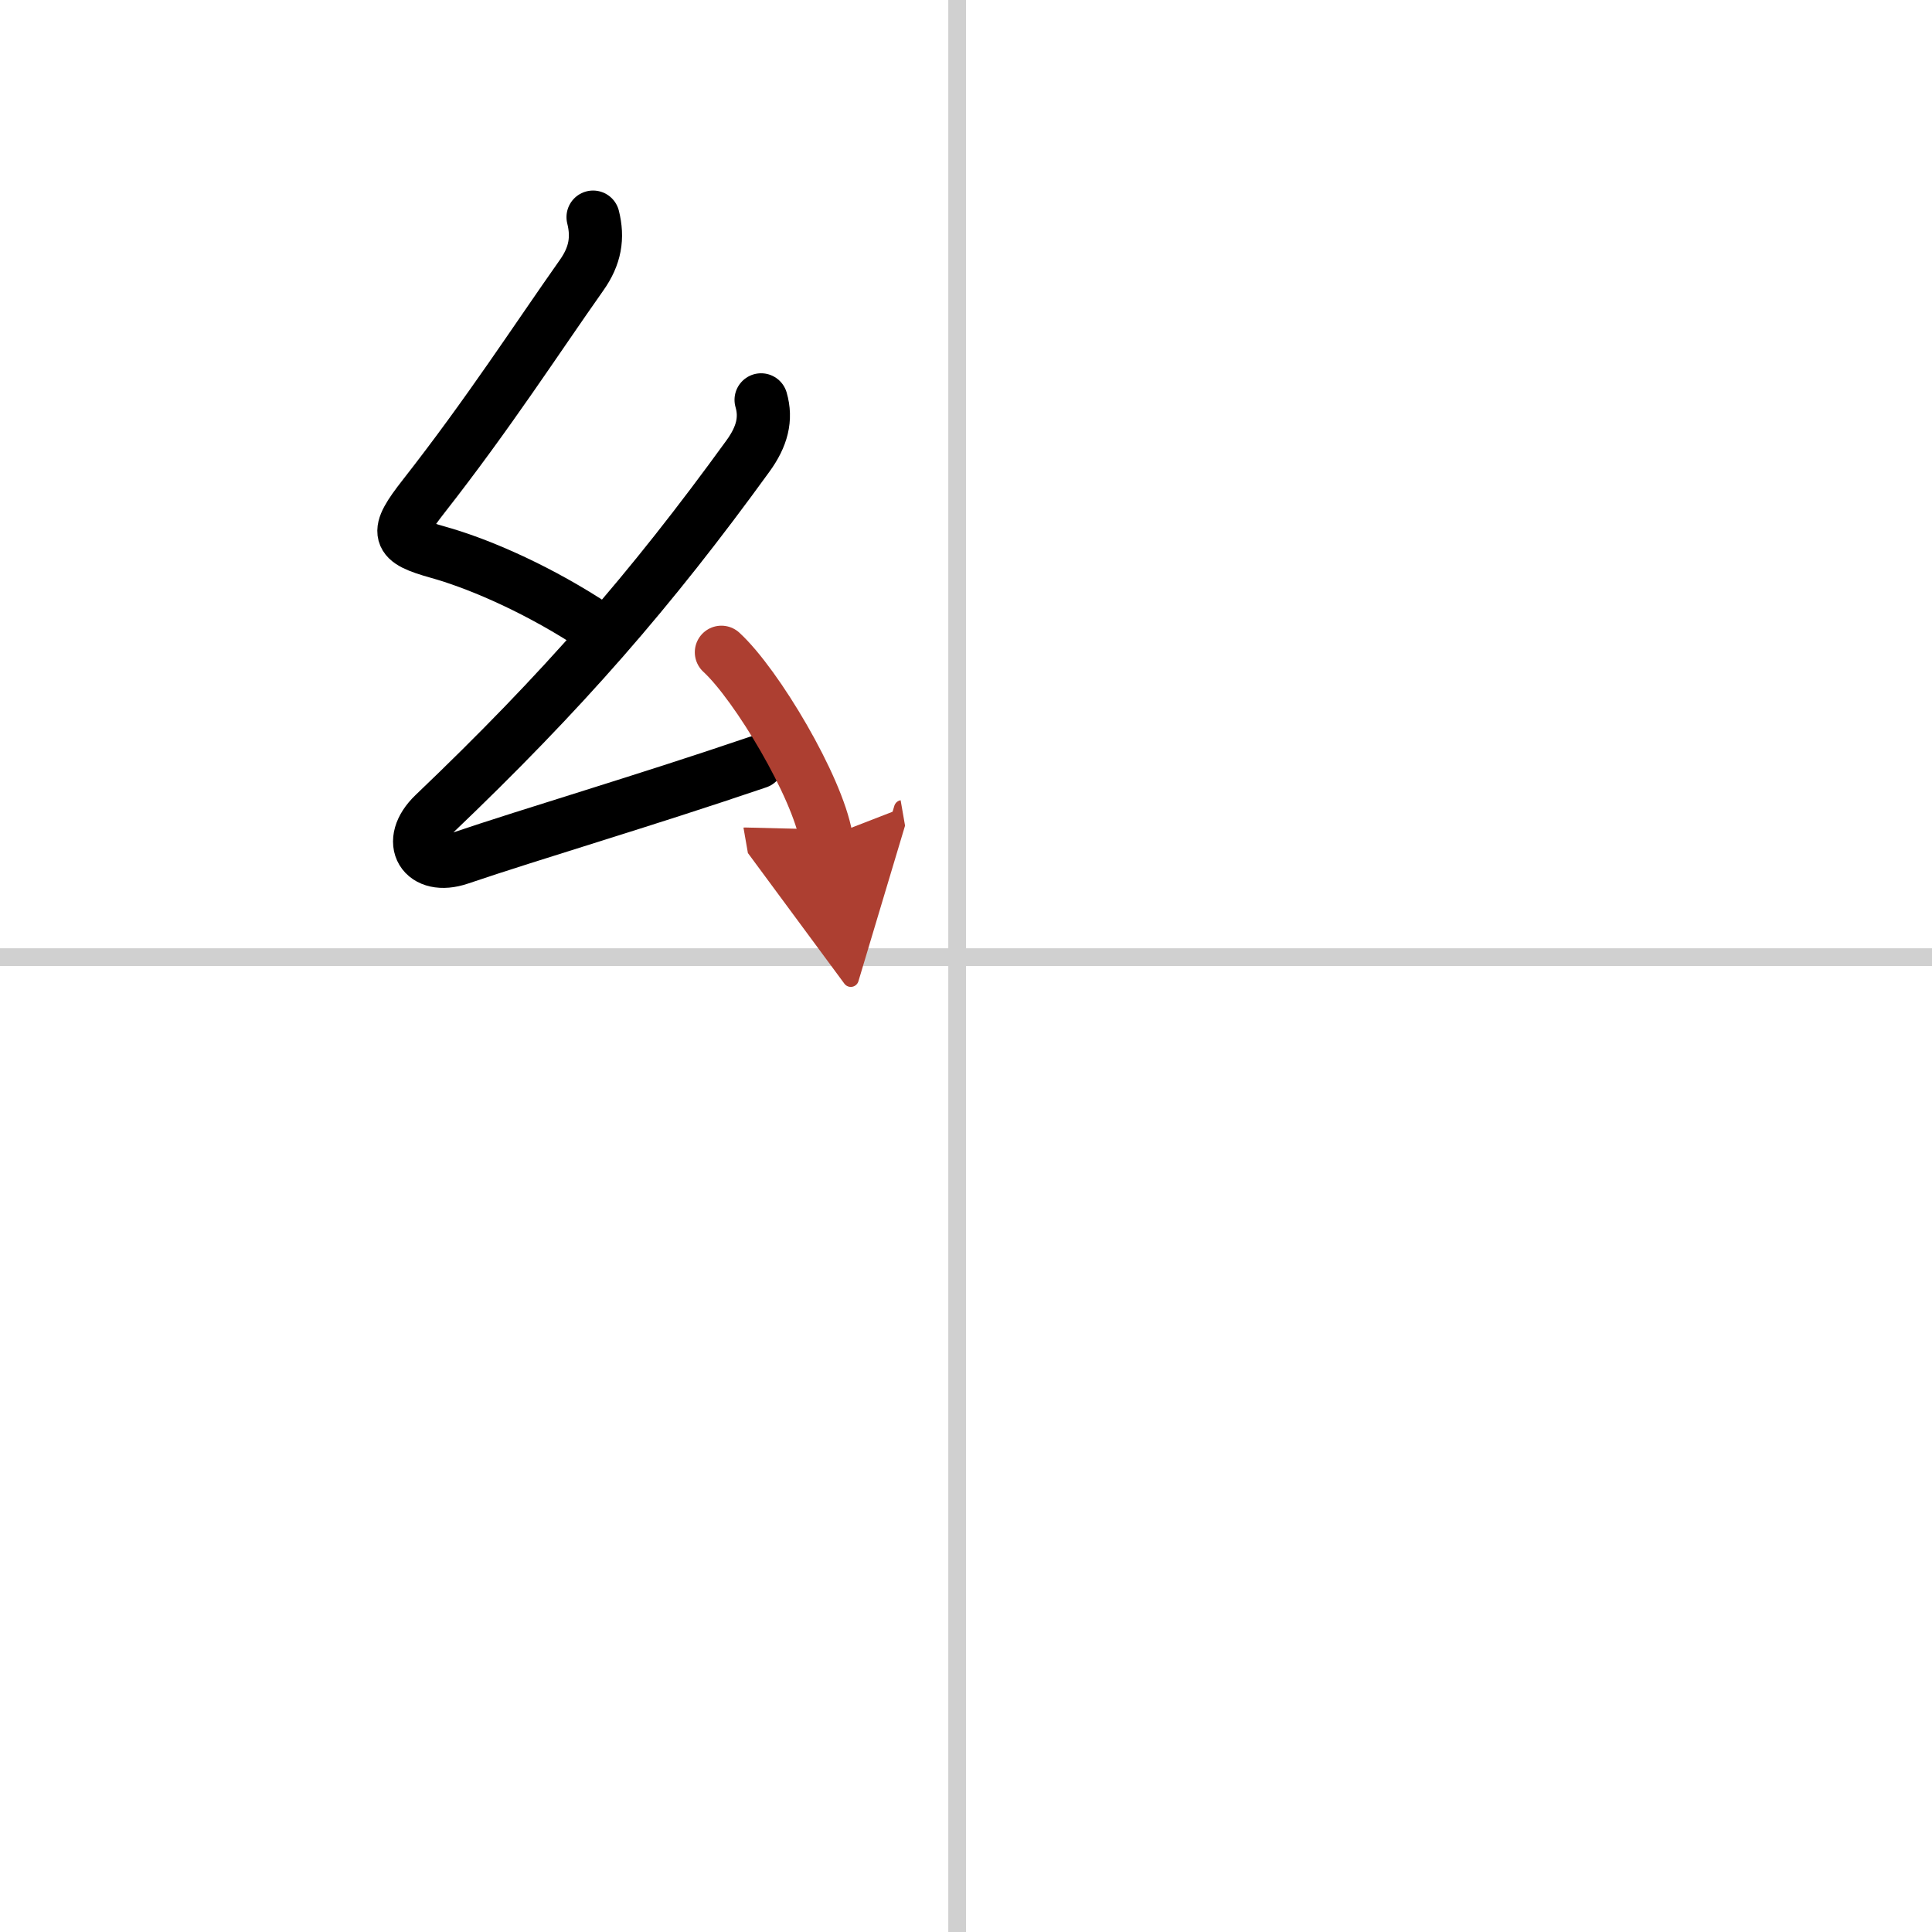
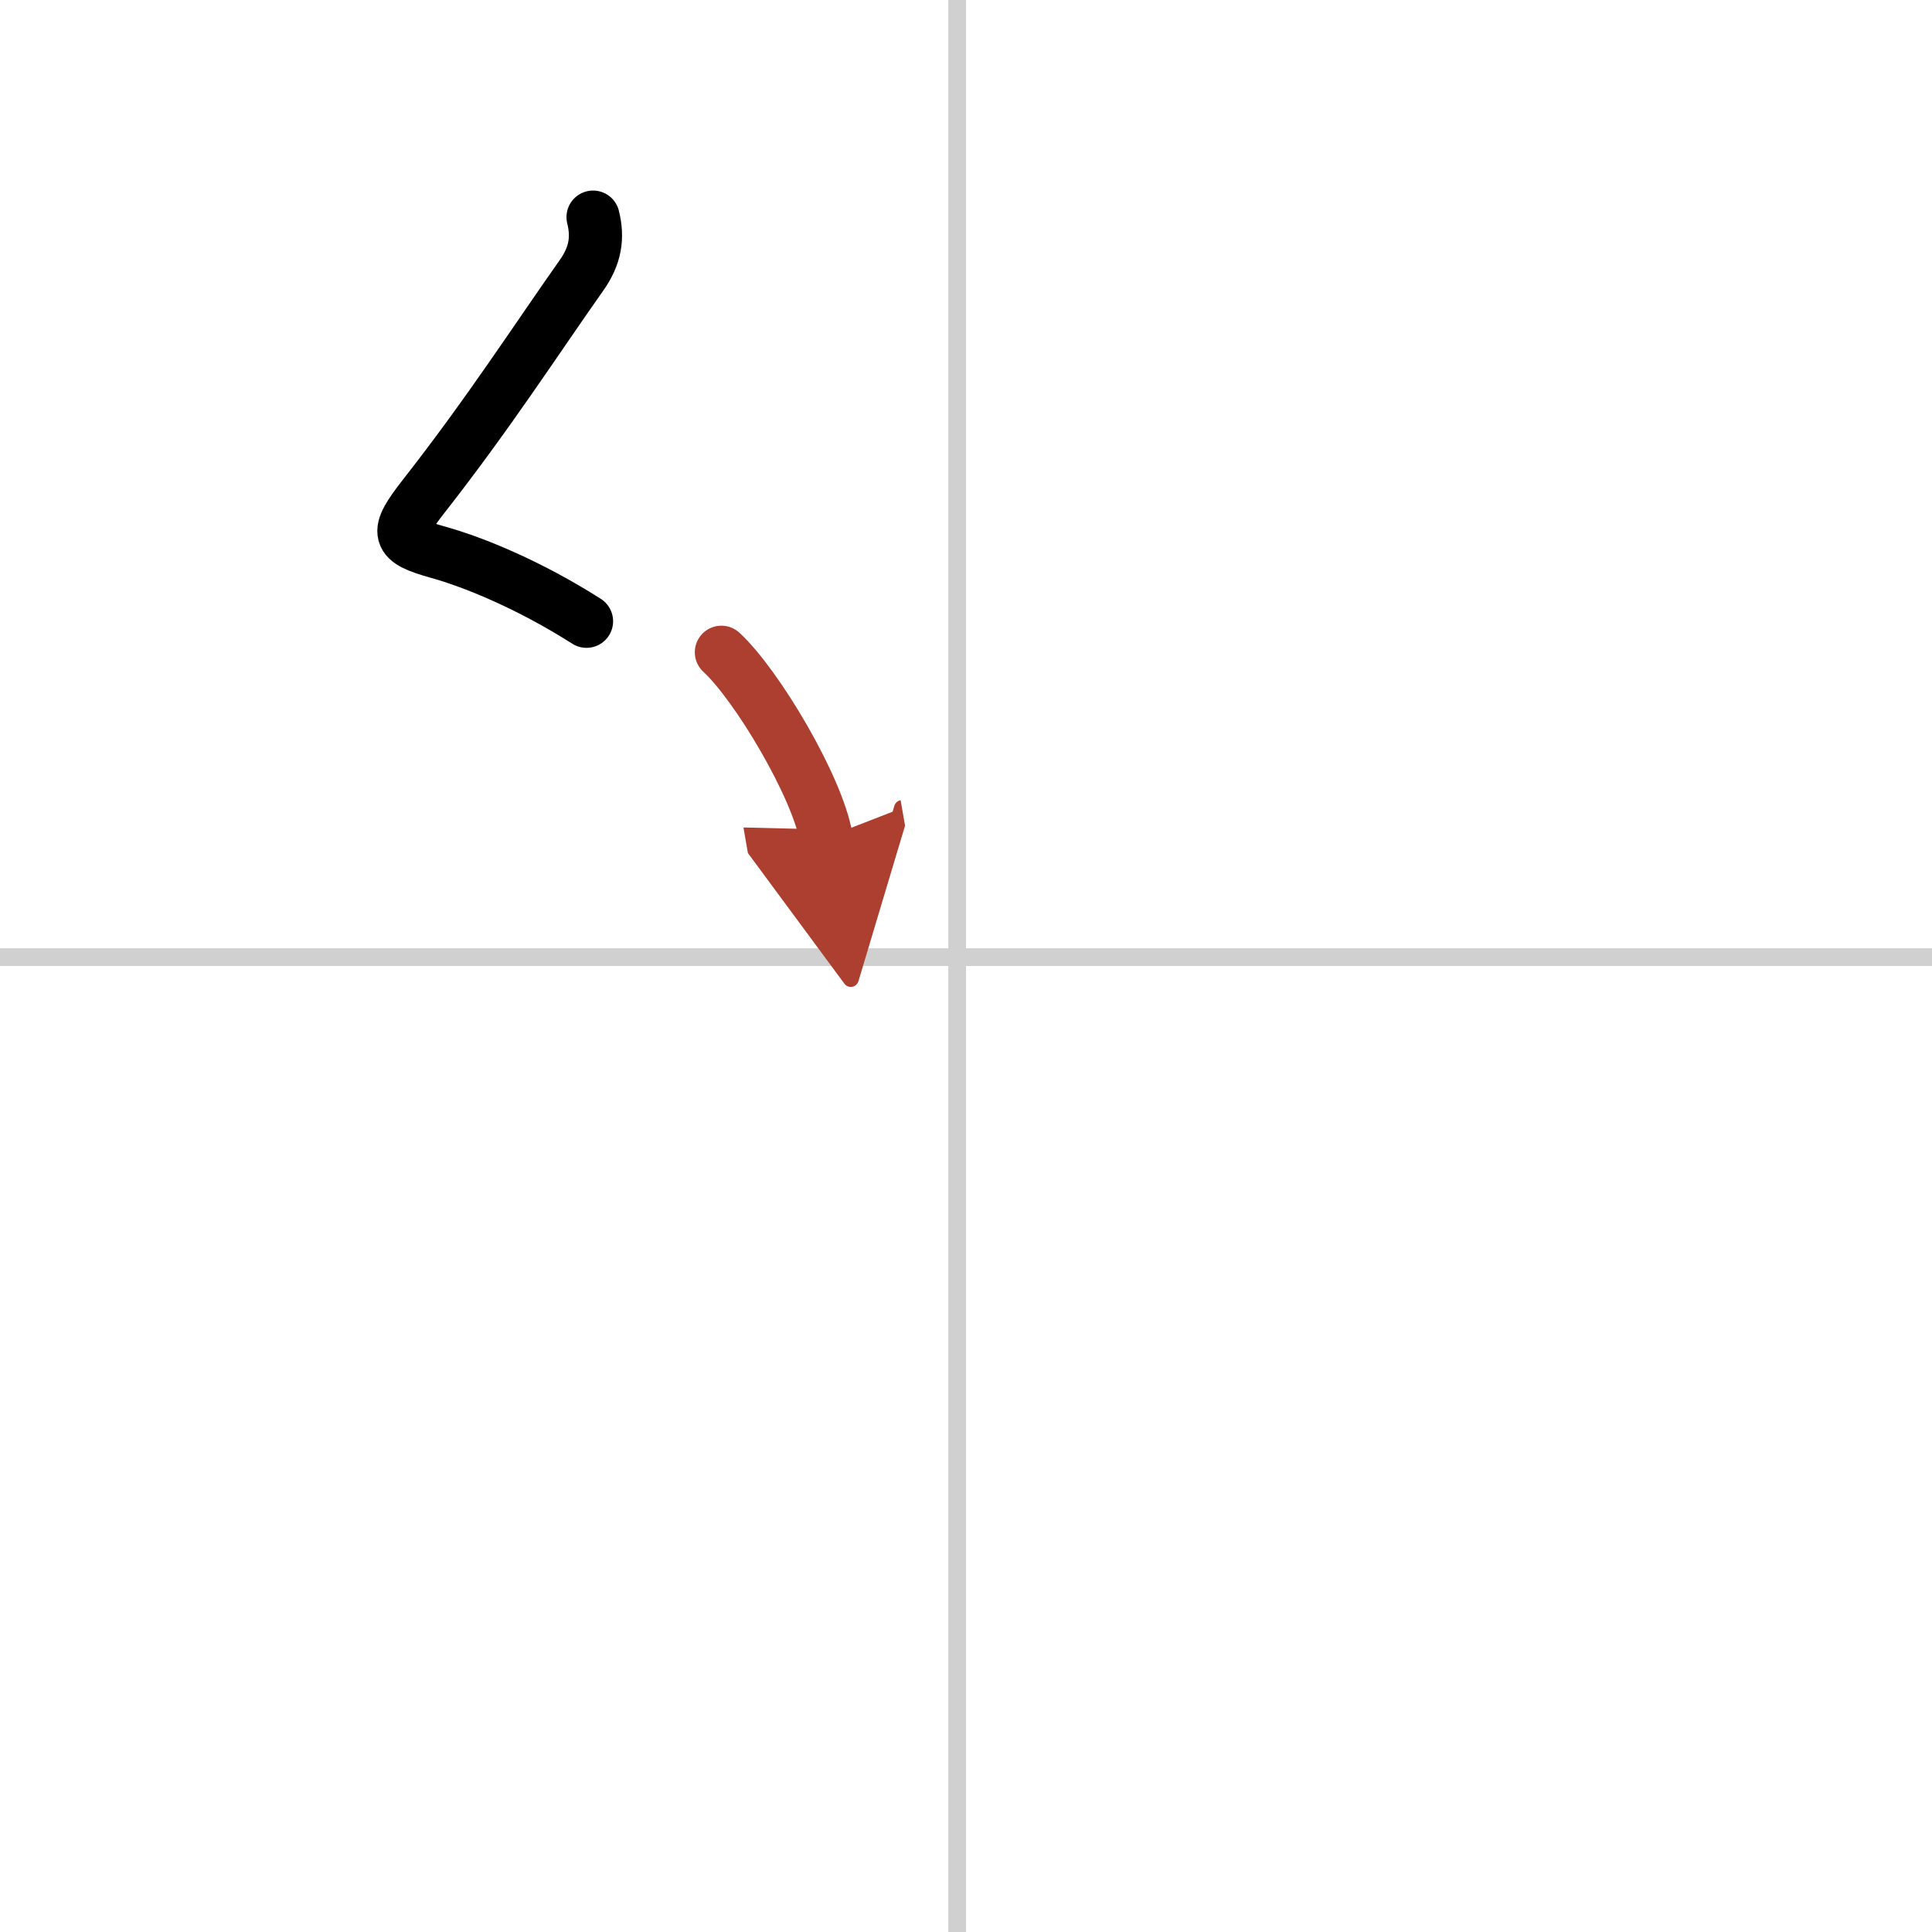
<svg xmlns="http://www.w3.org/2000/svg" width="400" height="400" viewBox="0 0 109 109">
  <defs>
    <marker id="a" markerWidth="4" orient="auto" refX="1" refY="5" viewBox="0 0 10 10">
      <polyline points="0 0 10 5 0 10 1 5" fill="#ad3f31" stroke="#ad3f31" />
    </marker>
  </defs>
  <g fill="none" stroke="#000" stroke-linecap="round" stroke-linejoin="round" stroke-width="3">
    <rect width="100%" height="100%" fill="#fff" stroke="#fff" />
    <line x1="54" x2="54" y2="109" stroke="#d0d0d0" stroke-width="1" />
    <line x2="109" y1="54" y2="54" stroke="#d0d0d0" stroke-width="1" />
    <path d="m33.46 12.25c0.29 1.16 0.13 2.18-0.65 3.28-2.56 3.63-5.25 7.8-8.9 12.46-1.67 2.13-1.54 2.51 0.82 3.17 2.01 0.56 5.14 1.84 8.36 3.89" />
-     <path d="m42.94 22.56c0.31 1.07 0.06 2.07-0.75 3.18-5.48 7.56-10.44 13.26-17.7 20.19-1.65 1.58-0.61 3.19 1.43 2.5 4.31-1.46 10.21-3.18 16.83-5.43" />
    <path d="m40.7 36.8c2 1.84 5.41 7.58 5.91 10.45" marker-end="url(#a)" stroke="#ad3f31" />
  </g>
</svg>